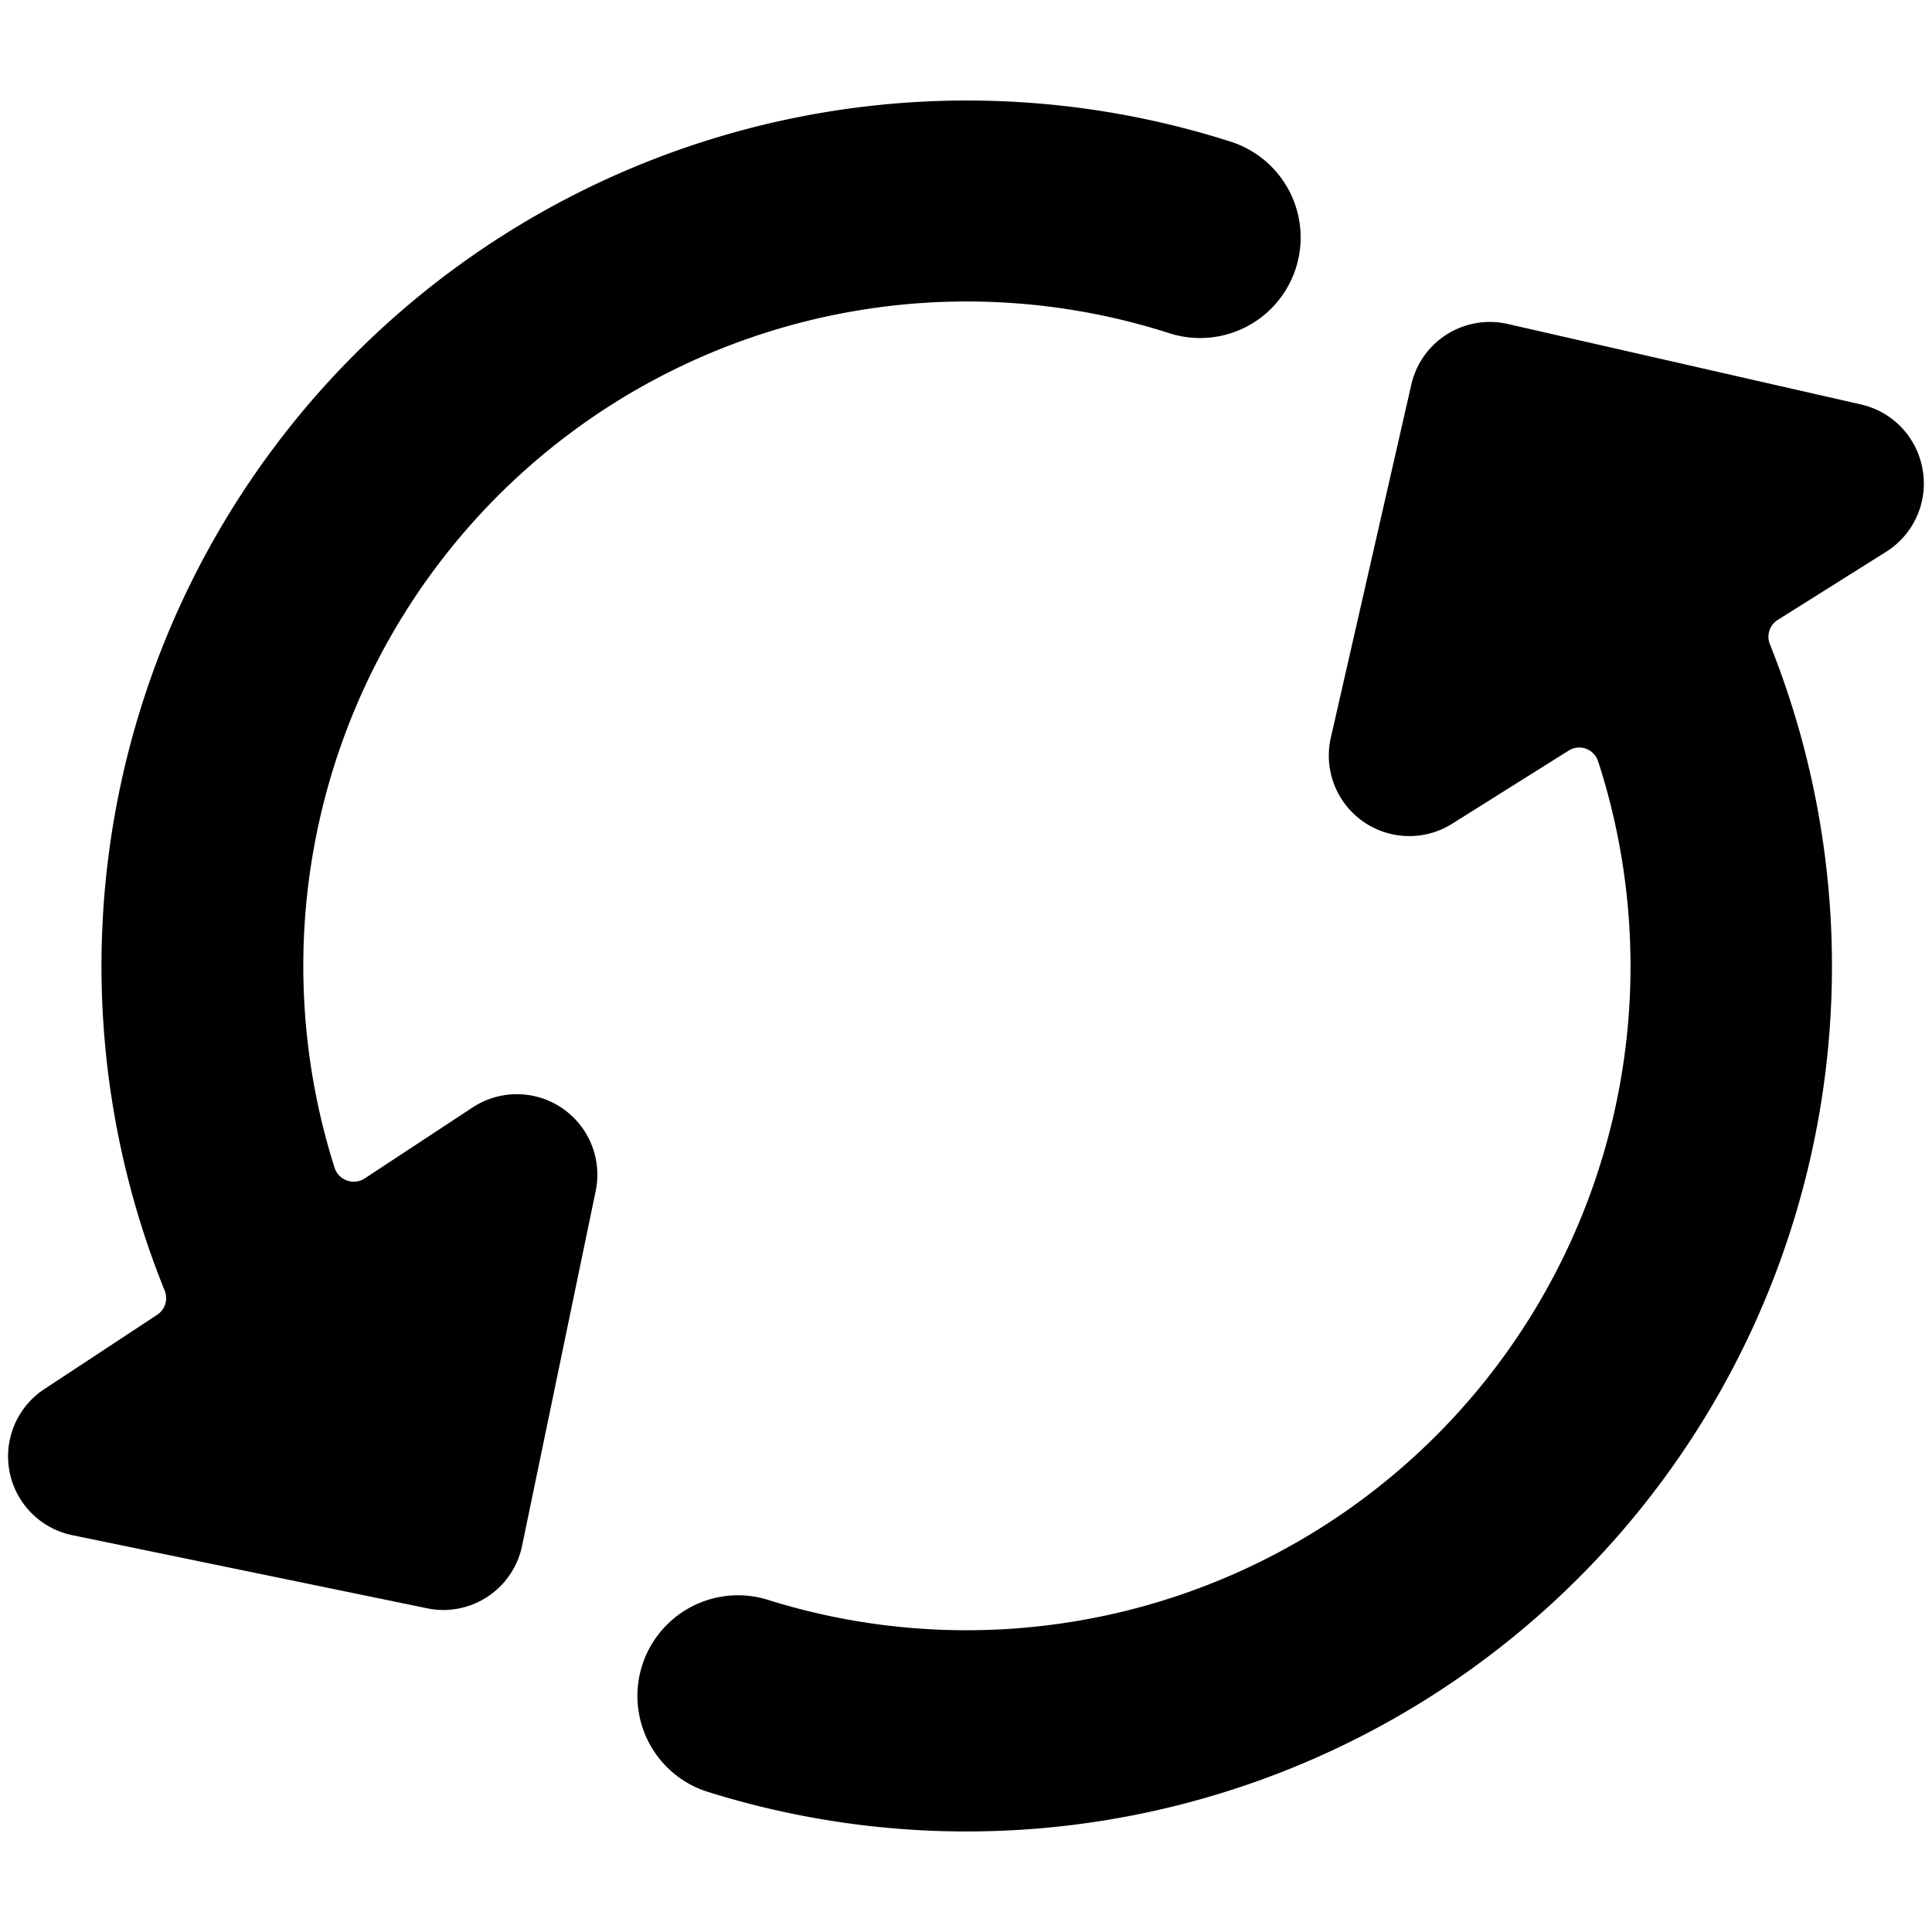
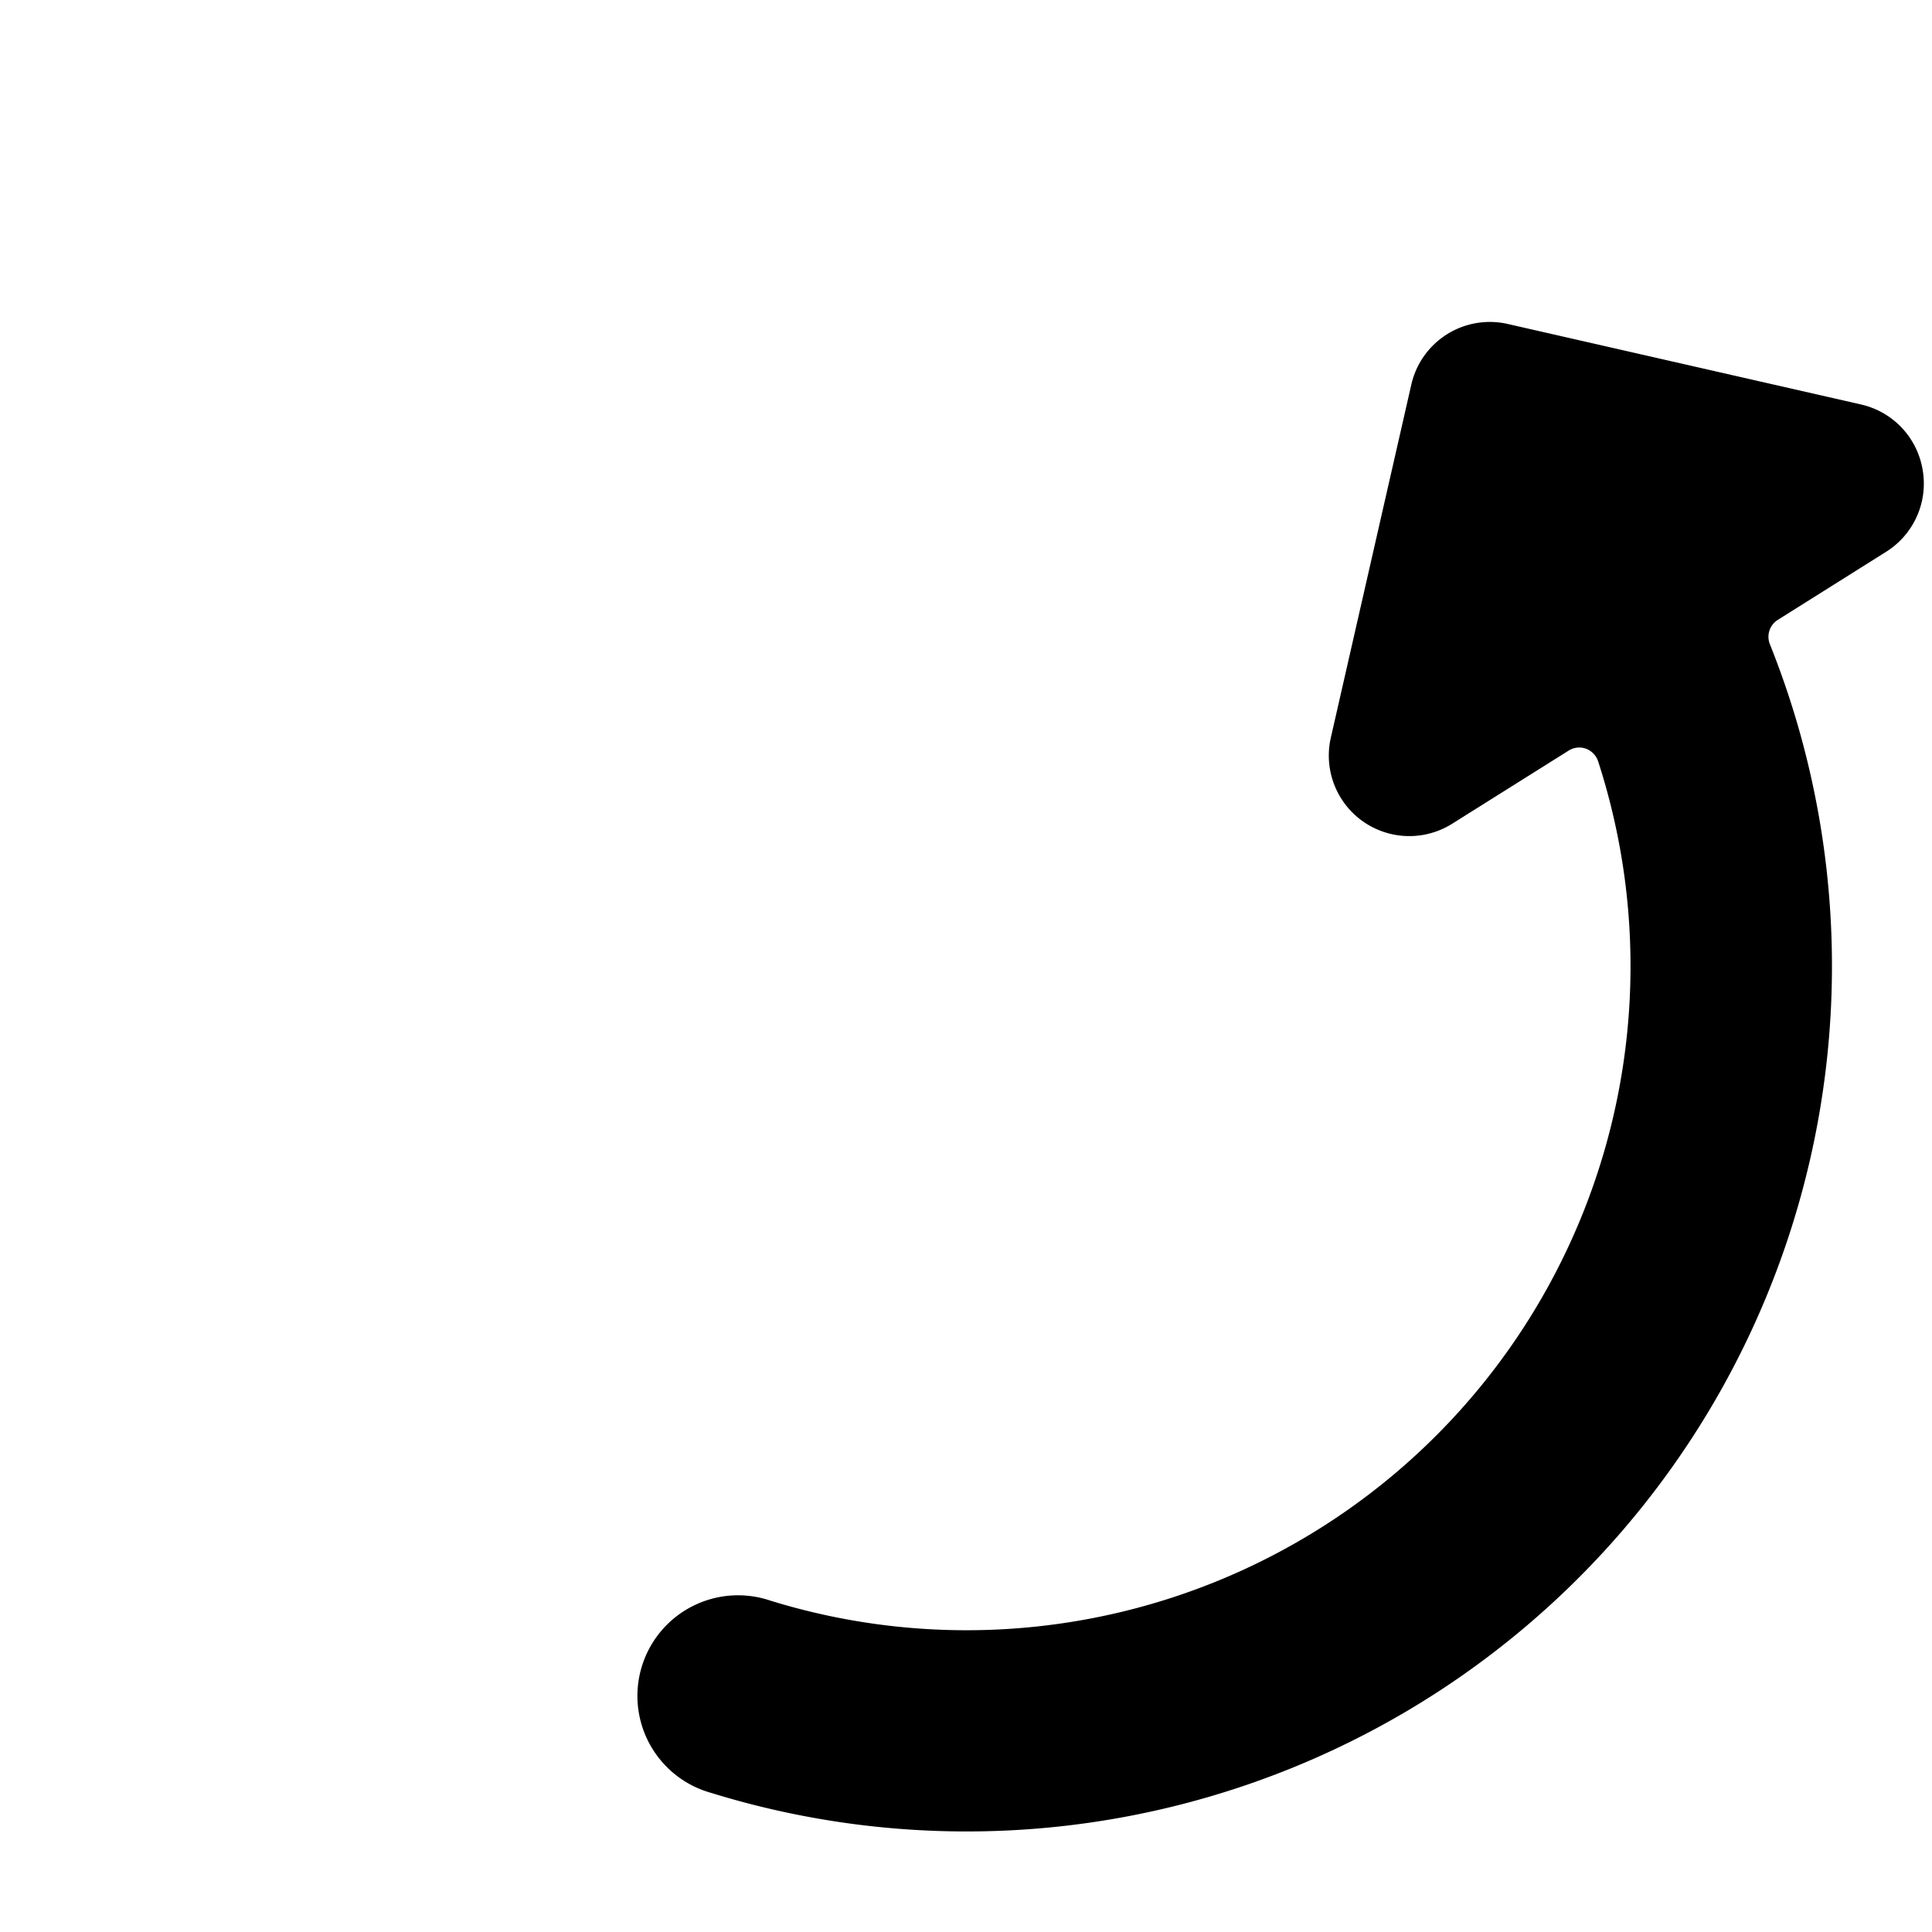
<svg xmlns="http://www.w3.org/2000/svg" viewBox="0 0 24 24">
-   <path d="m6.177 6.167a8.233 8.233 0 0 1 8.351-2.027 1.249 1.249 0 1 0 .76-2.38 10.751 10.751 0 0 0 -13.242 14.273.248.248 0 0 1 -.094.3l-1.4.922a1 1 0 0 0 .348 1.816l4.407.908a.99.99 0 0 0 .2.021 1 1 0 0 0 .979-.8l.914-4.406a1 1 0 0 0 -1.529-1.037l-1.339.881a.25.25 0 0 1 -.376-.133 8.269 8.269 0 0 1 2.021-8.338z" />
  <path d="m23.883 5.832a1 1 0 0 0 -.763-.807l-4.388-1a1 1 0 0 0 -1.2.752l-1 4.387a1 1 0 0 0 1.507 1.069l1.443-.906a.247.247 0 0 1 .218-.027.252.252 0 0 1 .153.159 8.249 8.249 0 0 1 -10.285 10.424 1.25 1.25 0 1 0 -.737 2.388 10.75 10.75 0 0 0 13.154-14.271.248.248 0 0 1 .1-.3l1.346-.846a1 1 0 0 0 .452-1.022z" />
</svg>